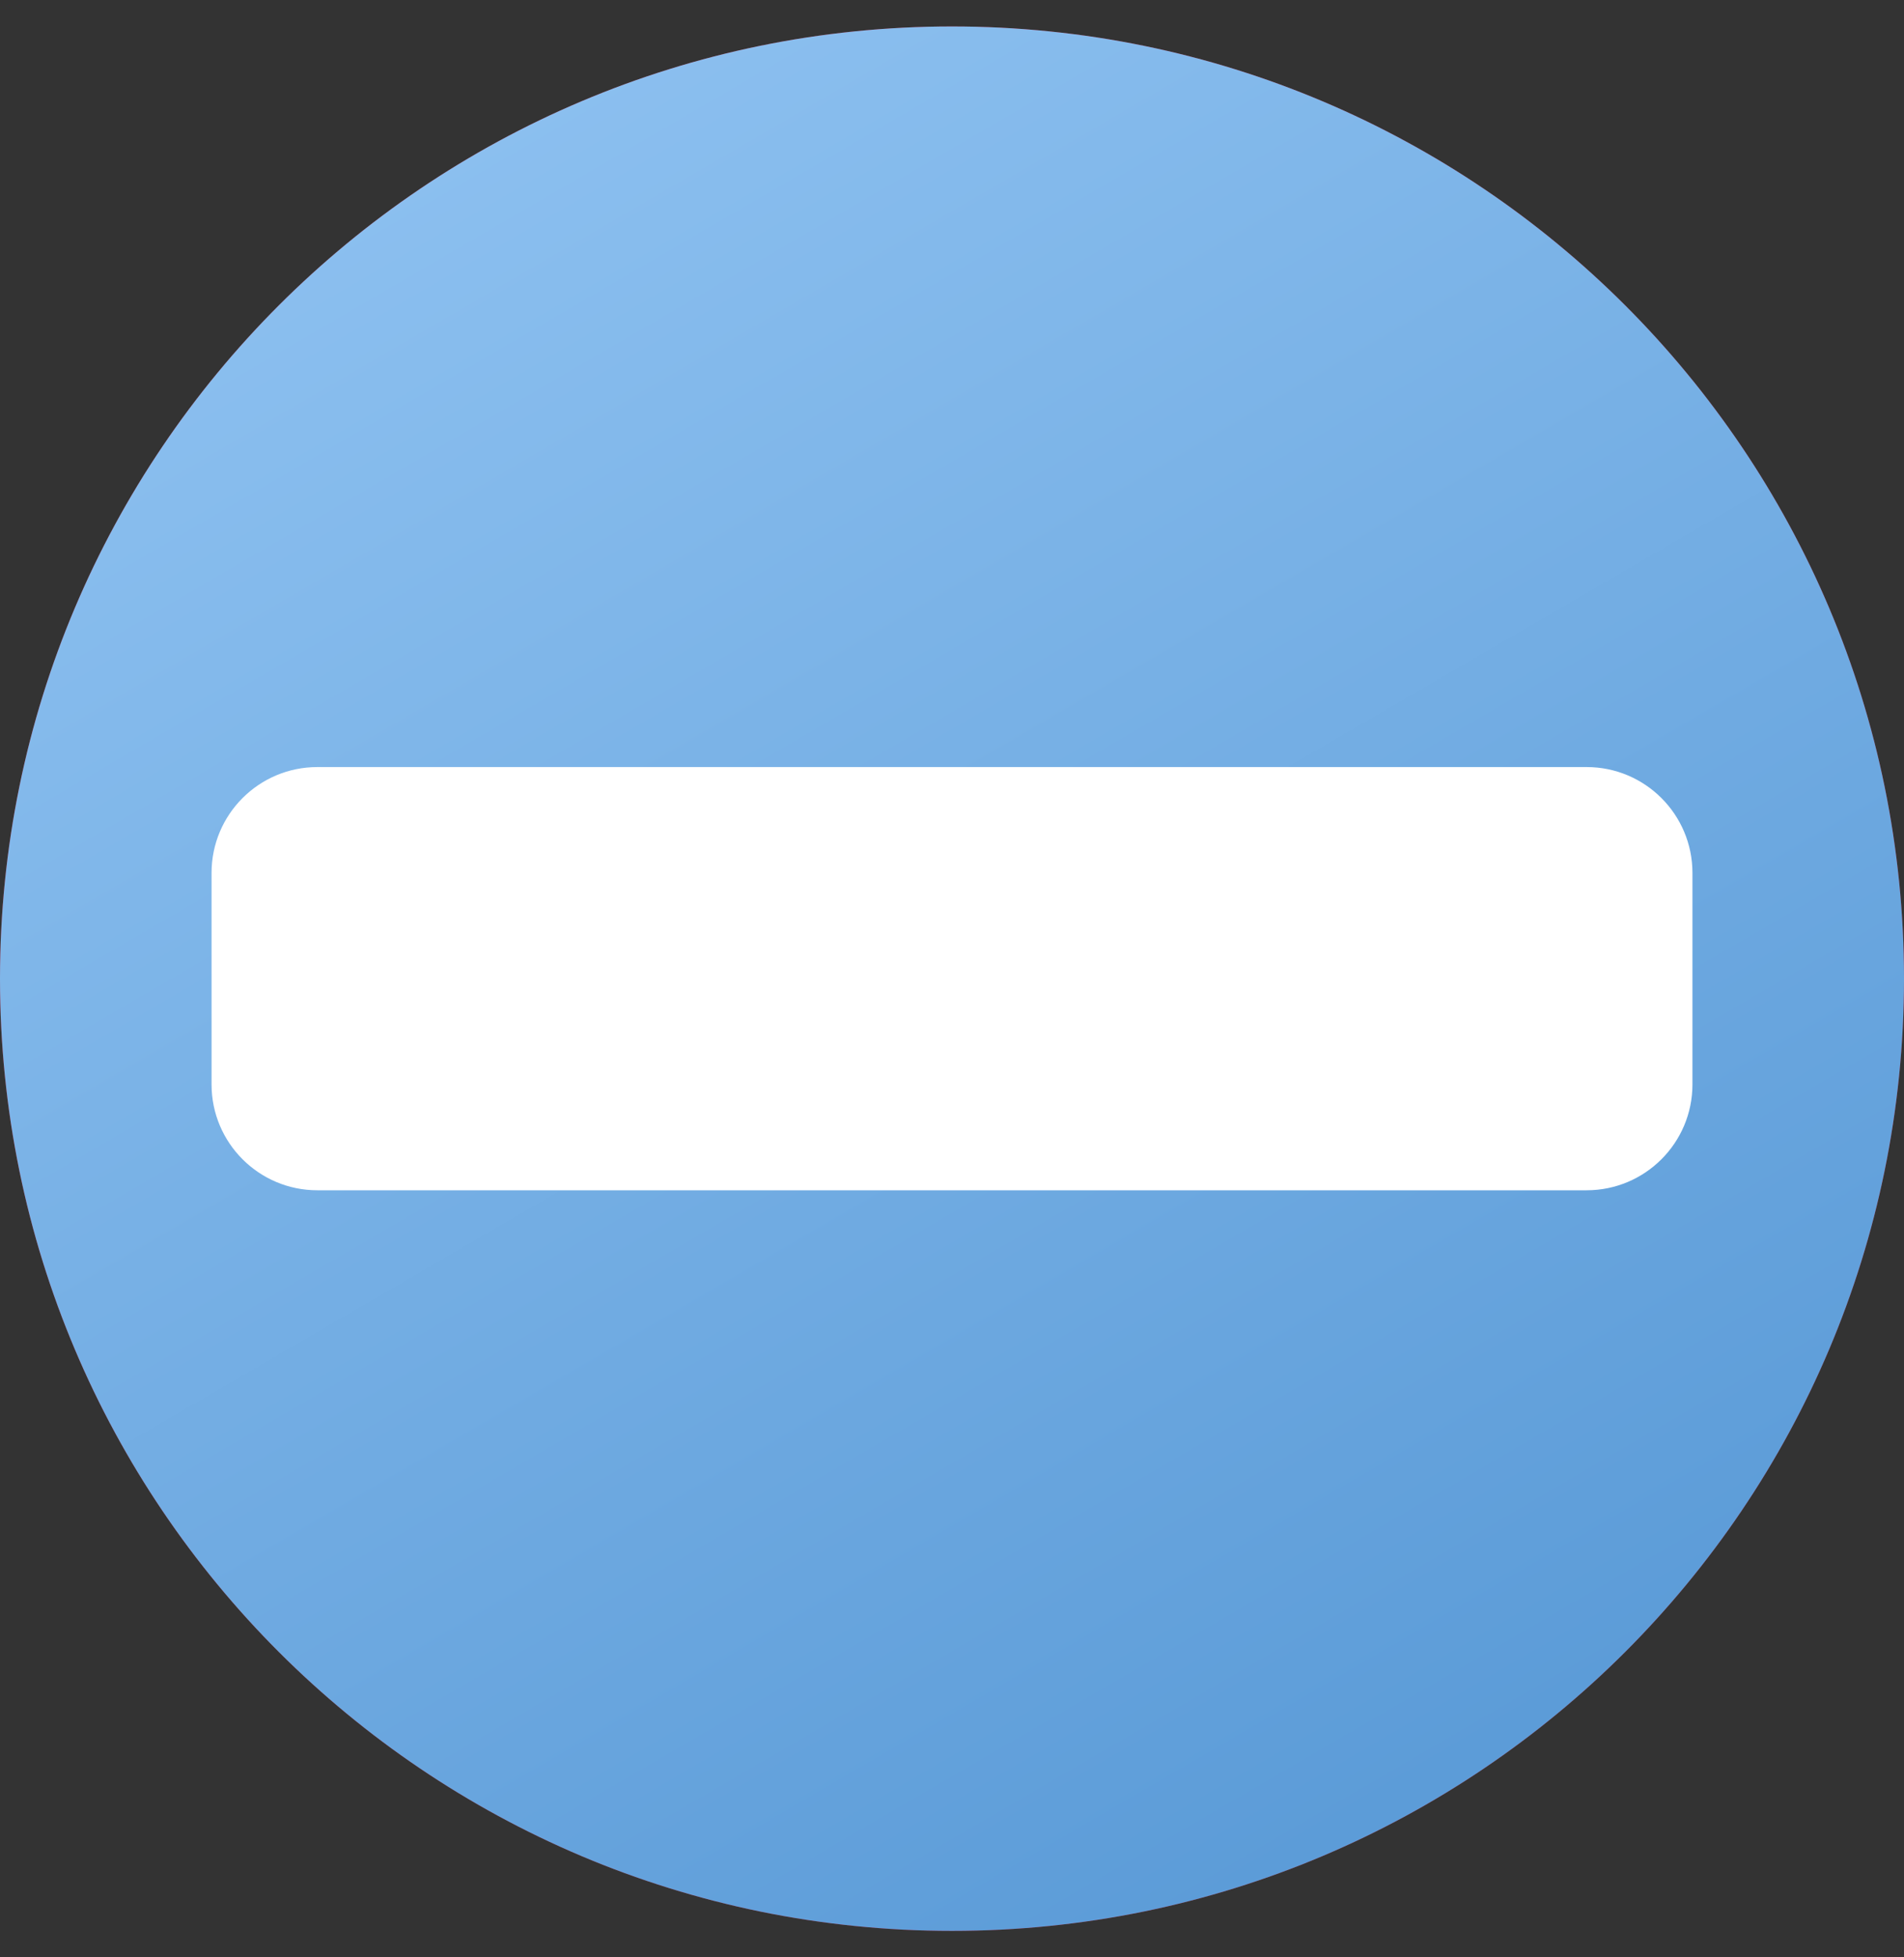
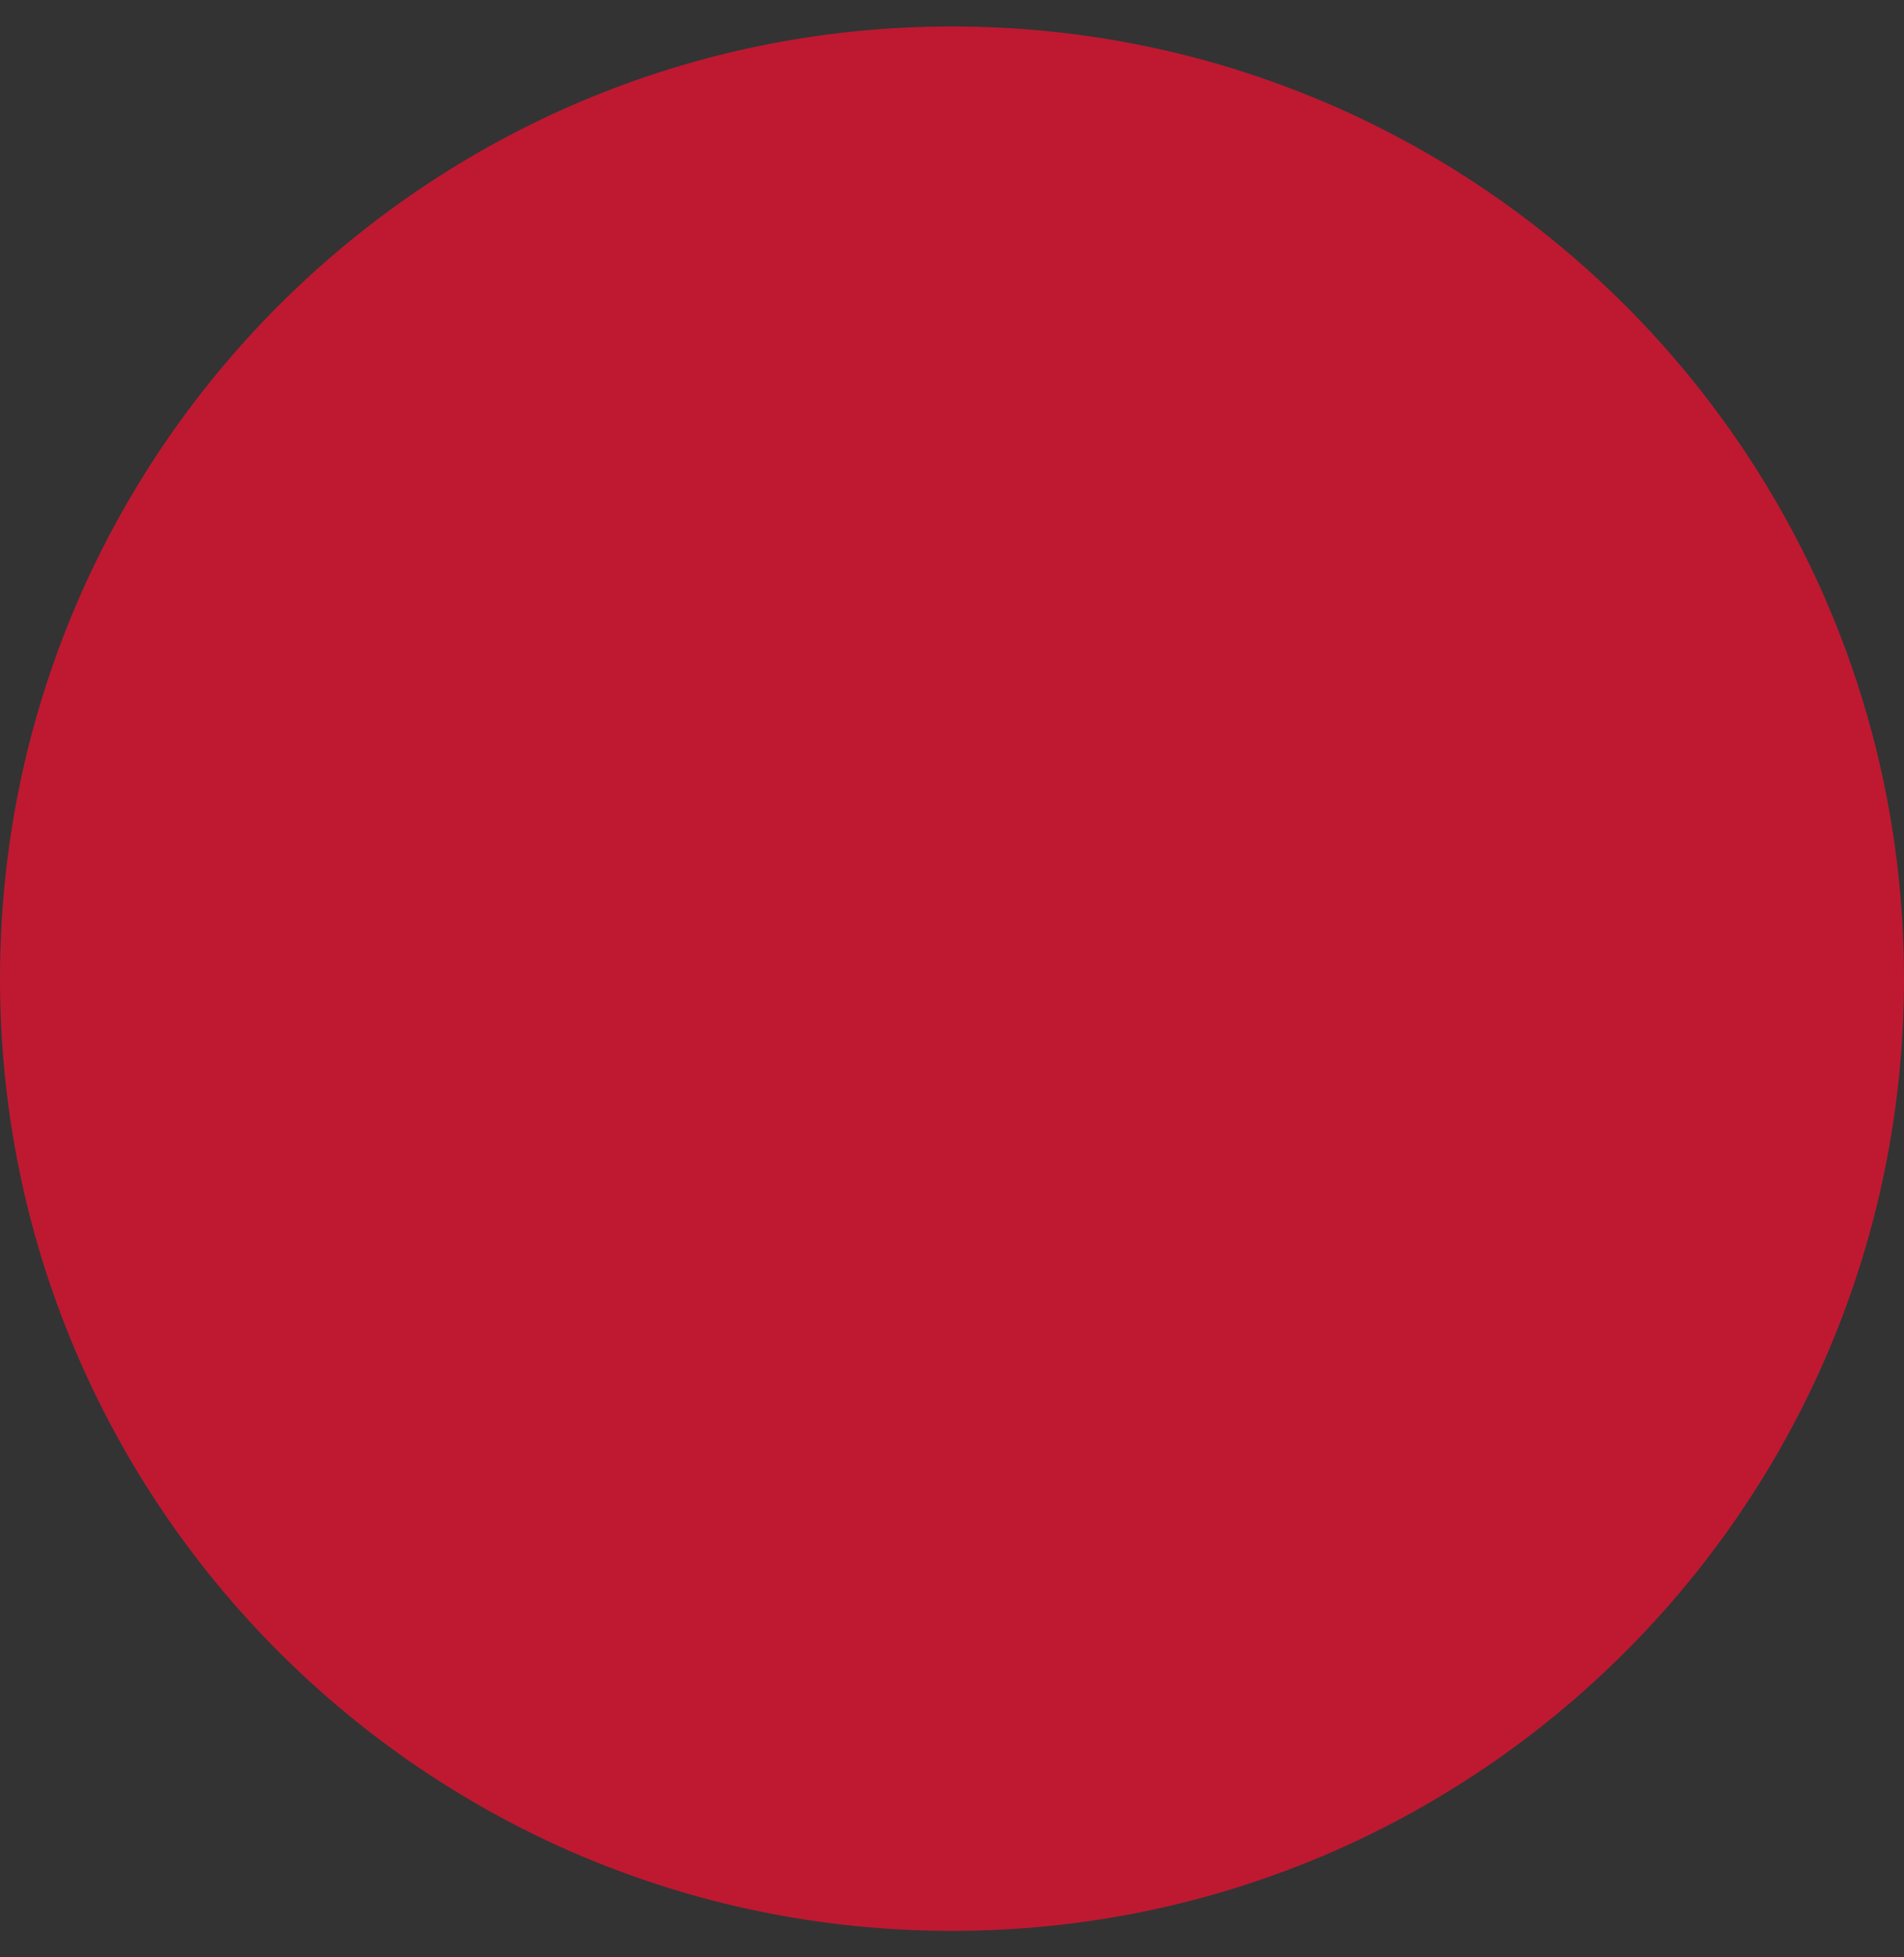
<svg xmlns="http://www.w3.org/2000/svg" width="36" height="37" viewBox="0 0 36 37" fill="none">
  <rect x="0" y="0" width="36" height="37" fill="#333333" stroke="none" />
  <path d="M36 18.5C36 28.441 27.941 36.5 18 36.5C8.059 36.5 0 28.441 0 18.5C0 8.559 8.059 0.5 18 0.5C27.941 0.5 36 8.559 36 18.5Z" fill="#BE1931" />
-   <path d="M36 18.5C36 28.441 27.941 36.5 18 36.5C8.059 36.5 0 28.441 0 18.5C0 8.559 8.059 0.5 18 0.5C27.941 0.5 36 8.559 36 18.5Z" fill="url(#paint0_linear)" />
-   <path d="M32 20.5C32 21.604 31.104 22.5 30 22.5H6C4.896 22.5 4 21.604 4 20.5V16.5C4 15.396 4.896 14.5 6 14.5H30C31.104 14.5 32 15.396 32 16.5V20.5Z" fill="white" />
  <defs>
    <linearGradient id="paint0_linear" x1="6.704" y1="0.5" x2="27.808" y2="36.752" gradientUnits="userSpaceOnUse">
      <stop stop-color="#8FC2F1" />
      <stop offset="1" stop-color="#5899D6" />
    </linearGradient>
  </defs>
</svg>